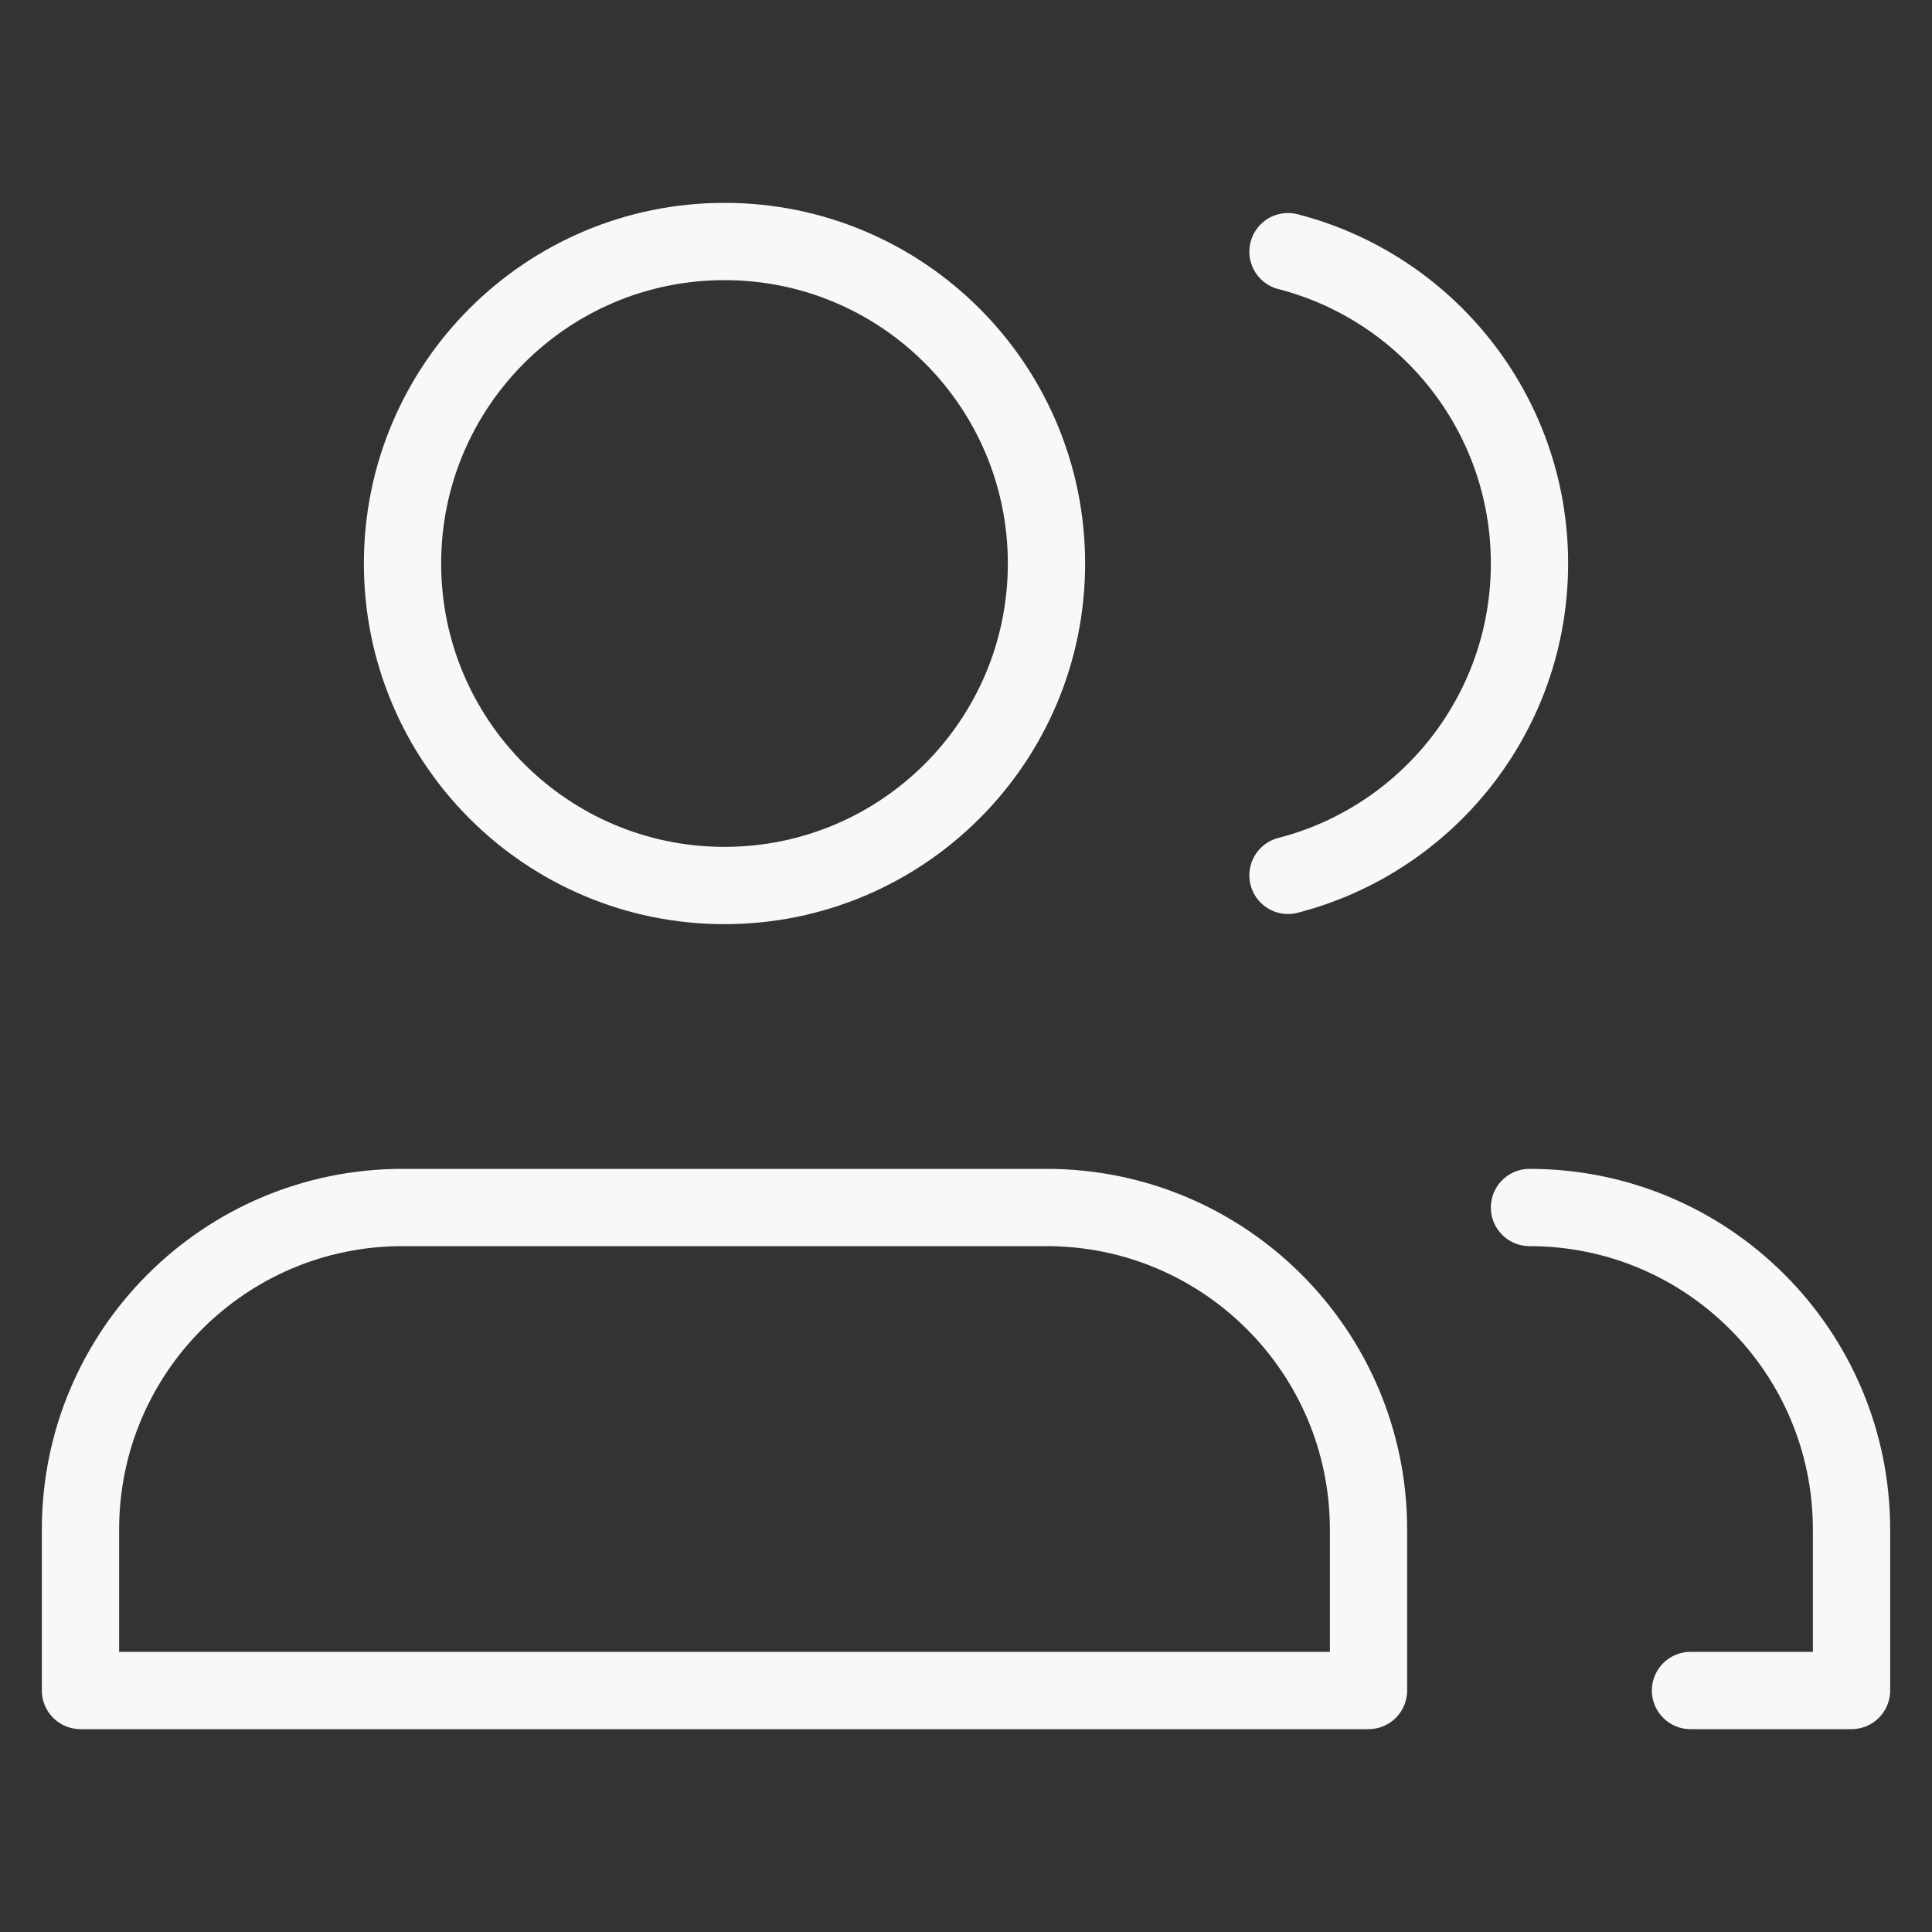
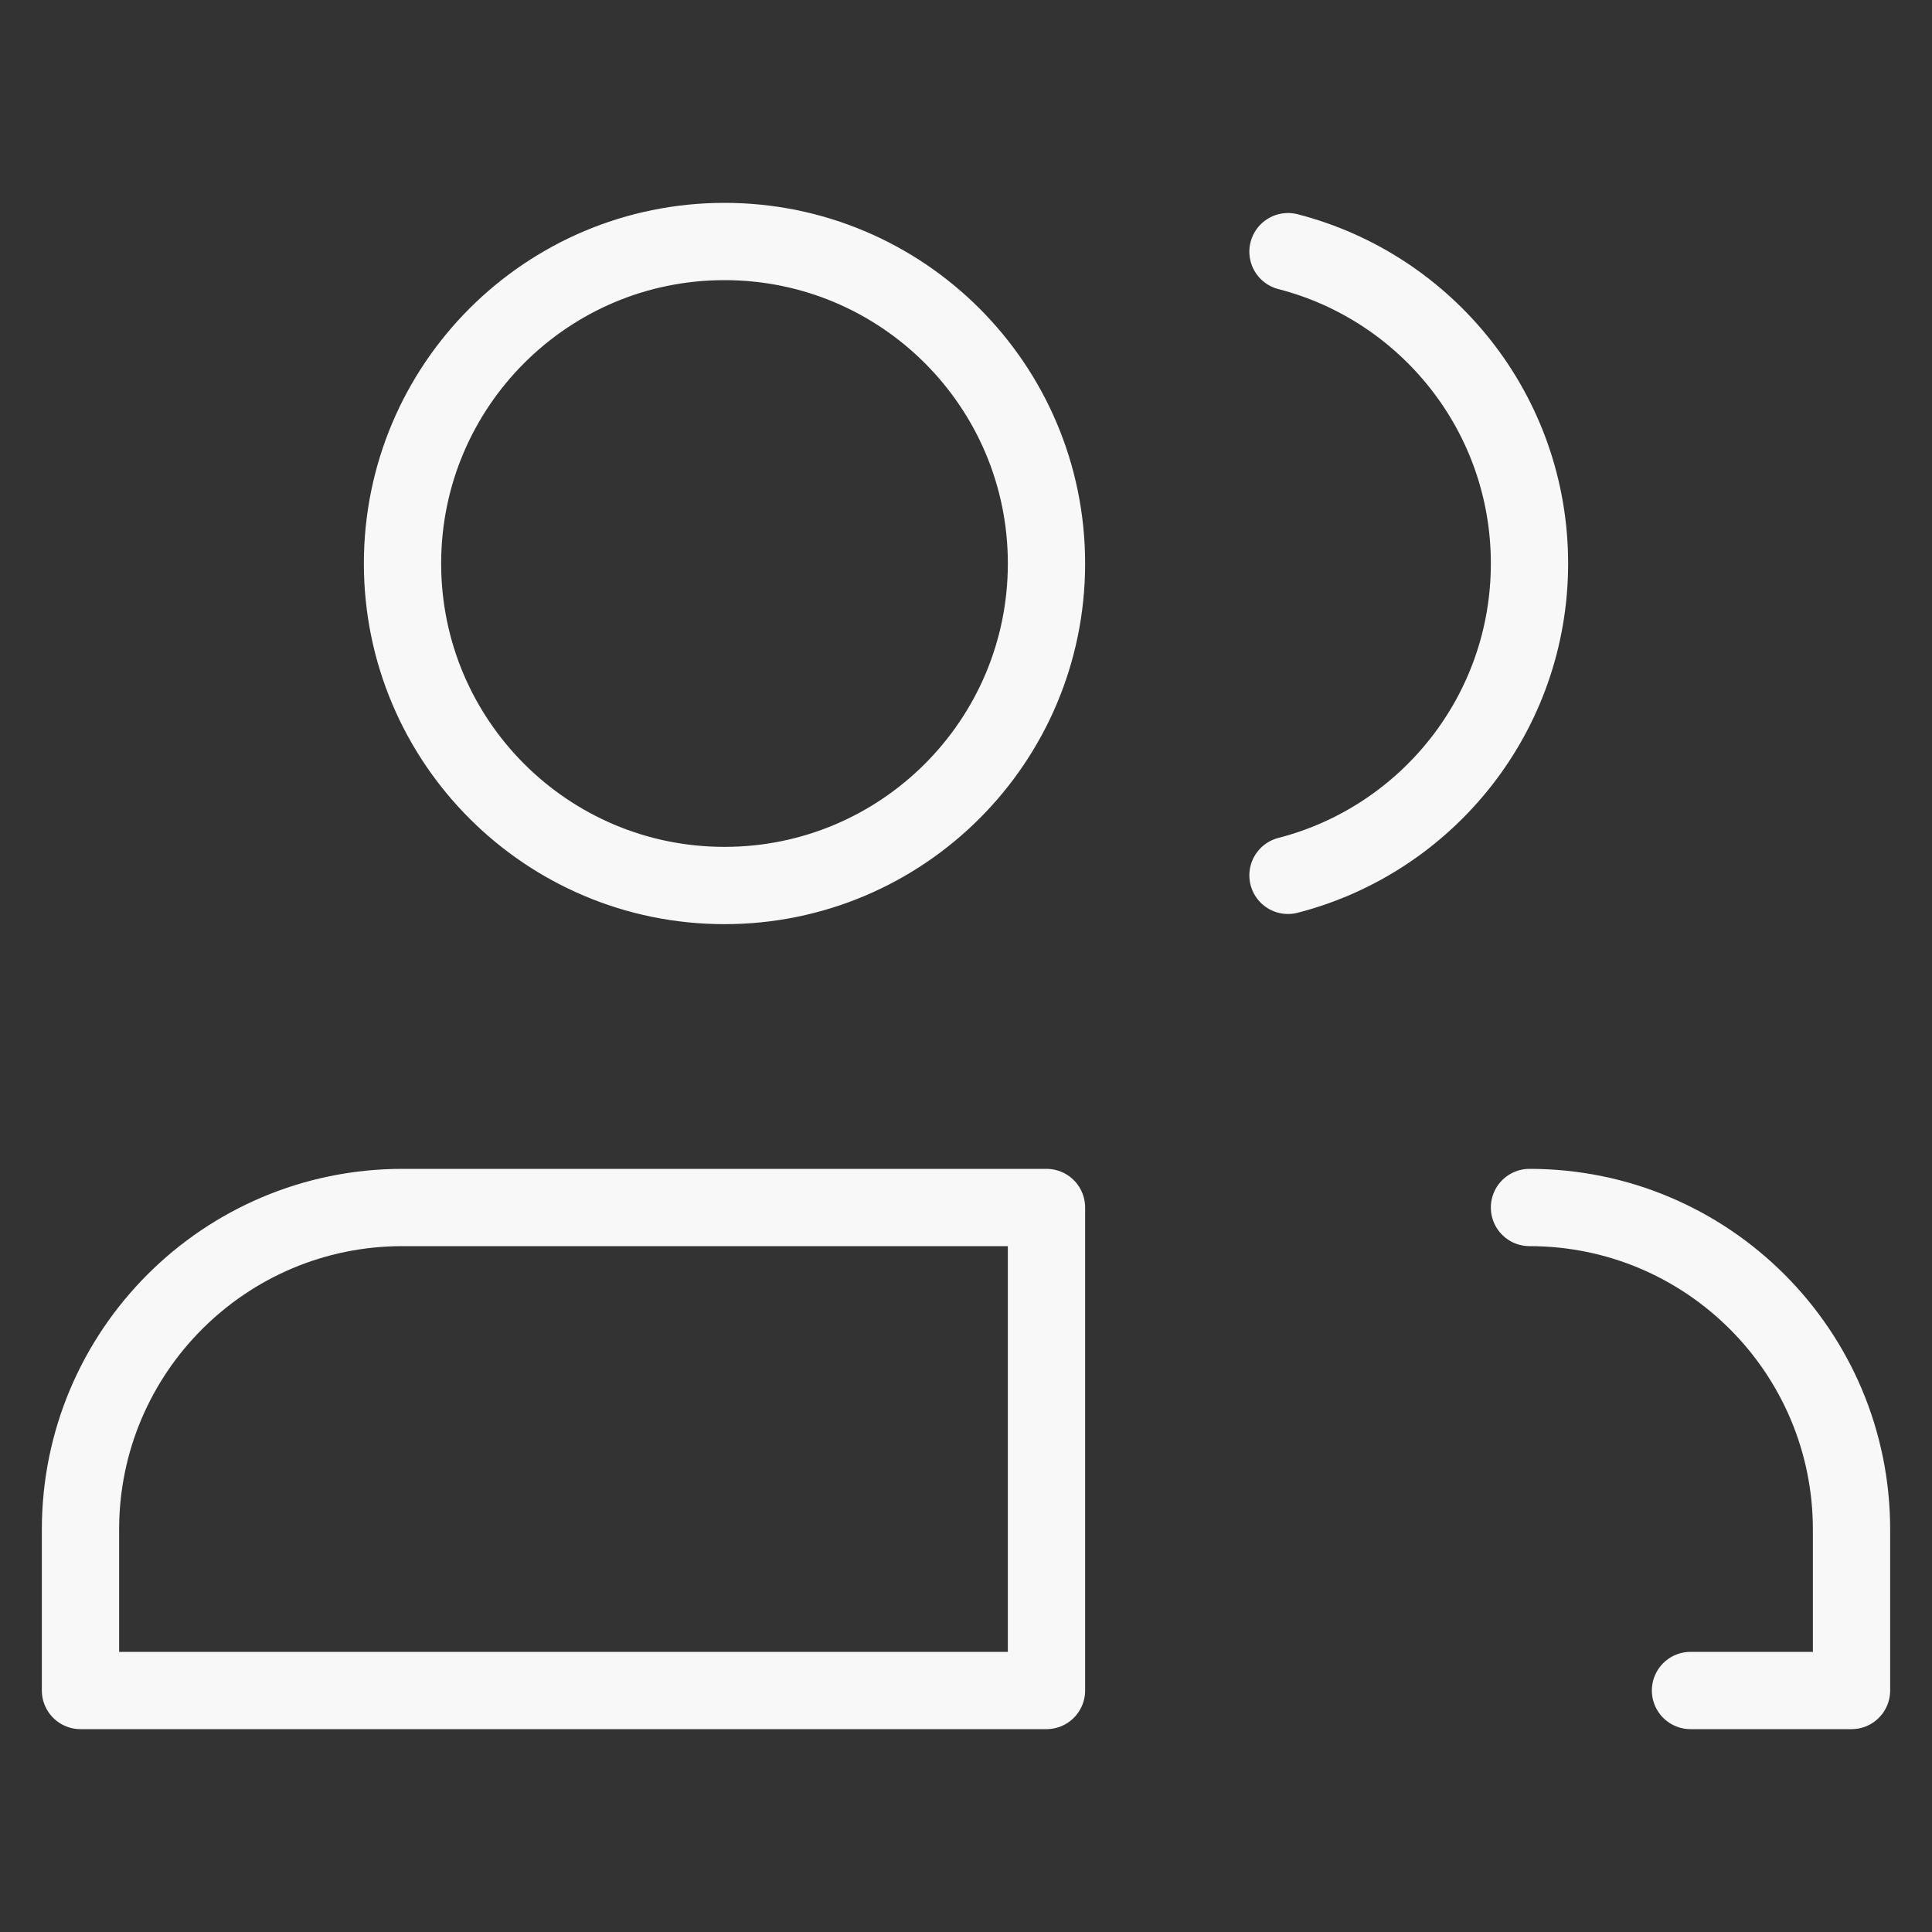
<svg xmlns="http://www.w3.org/2000/svg" width="50" height="50" viewBox="0 0 50 50" fill="none">
  <rect x="0" y="0" width="50" height="50" fill="#333333" stroke="none" />
-   <path d="M39.583 31.25C44.186 31.25 47.917 34.981 47.917 39.583V43.75H43.75M33.333 22.654C36.928 21.729 39.583 18.466 39.583 14.583C39.583 10.7 36.928 7.438 33.333 6.513M27.083 14.583C27.083 19.186 23.352 22.917 18.75 22.917C14.148 22.917 10.417 19.186 10.417 14.583C10.417 9.981 14.148 6.25 18.75 6.25C23.352 6.25 27.083 9.981 27.083 14.583ZM10.417 31.25H27.083C31.686 31.25 35.417 34.981 35.417 39.583V43.75H2.083V39.583C2.083 34.981 5.814 31.25 10.417 31.25Z" stroke="#F8F8F8" stroke-width="2" stroke-linecap="round" stroke-linejoin="round" />
+   <path d="M39.583 31.25C44.186 31.25 47.917 34.981 47.917 39.583V43.75H43.75M33.333 22.654C36.928 21.729 39.583 18.466 39.583 14.583C39.583 10.7 36.928 7.438 33.333 6.513M27.083 14.583C27.083 19.186 23.352 22.917 18.75 22.917C14.148 22.917 10.417 19.186 10.417 14.583C10.417 9.981 14.148 6.25 18.75 6.25C23.352 6.25 27.083 9.981 27.083 14.583ZM10.417 31.25H27.083V43.75H2.083V39.583C2.083 34.981 5.814 31.25 10.417 31.25Z" stroke="#F8F8F8" stroke-width="2" stroke-linecap="round" stroke-linejoin="round" />
</svg>